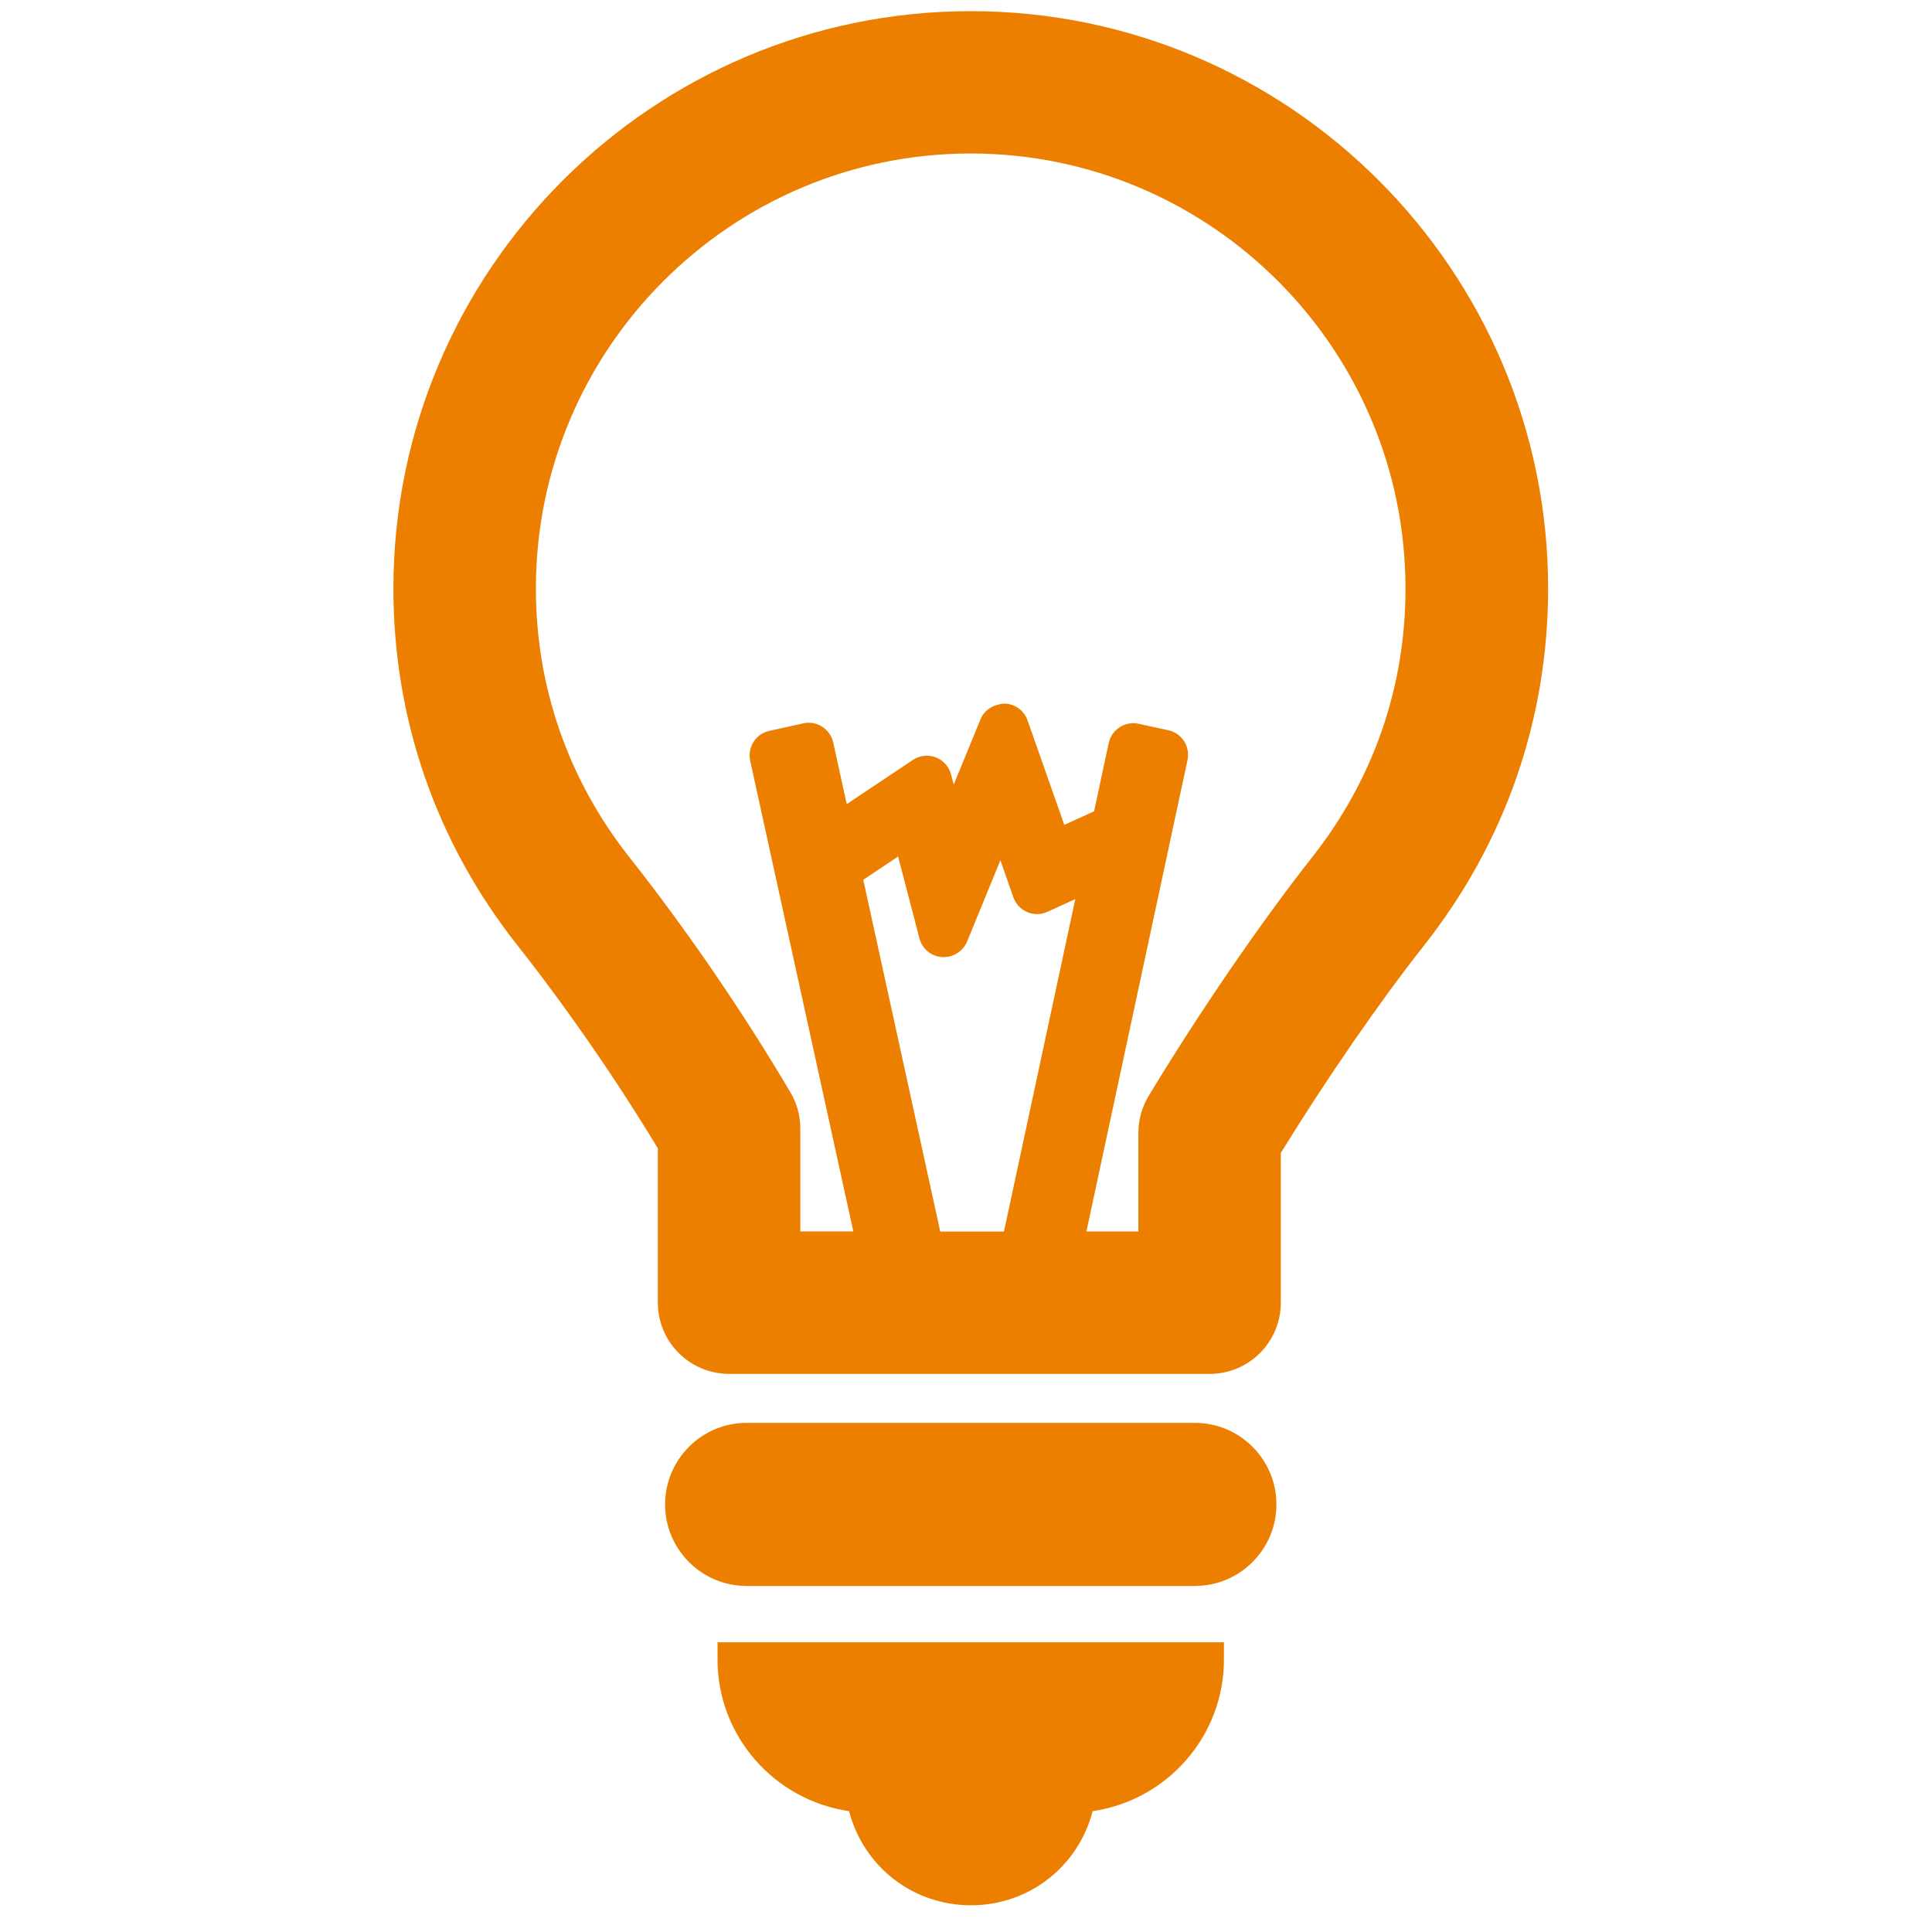
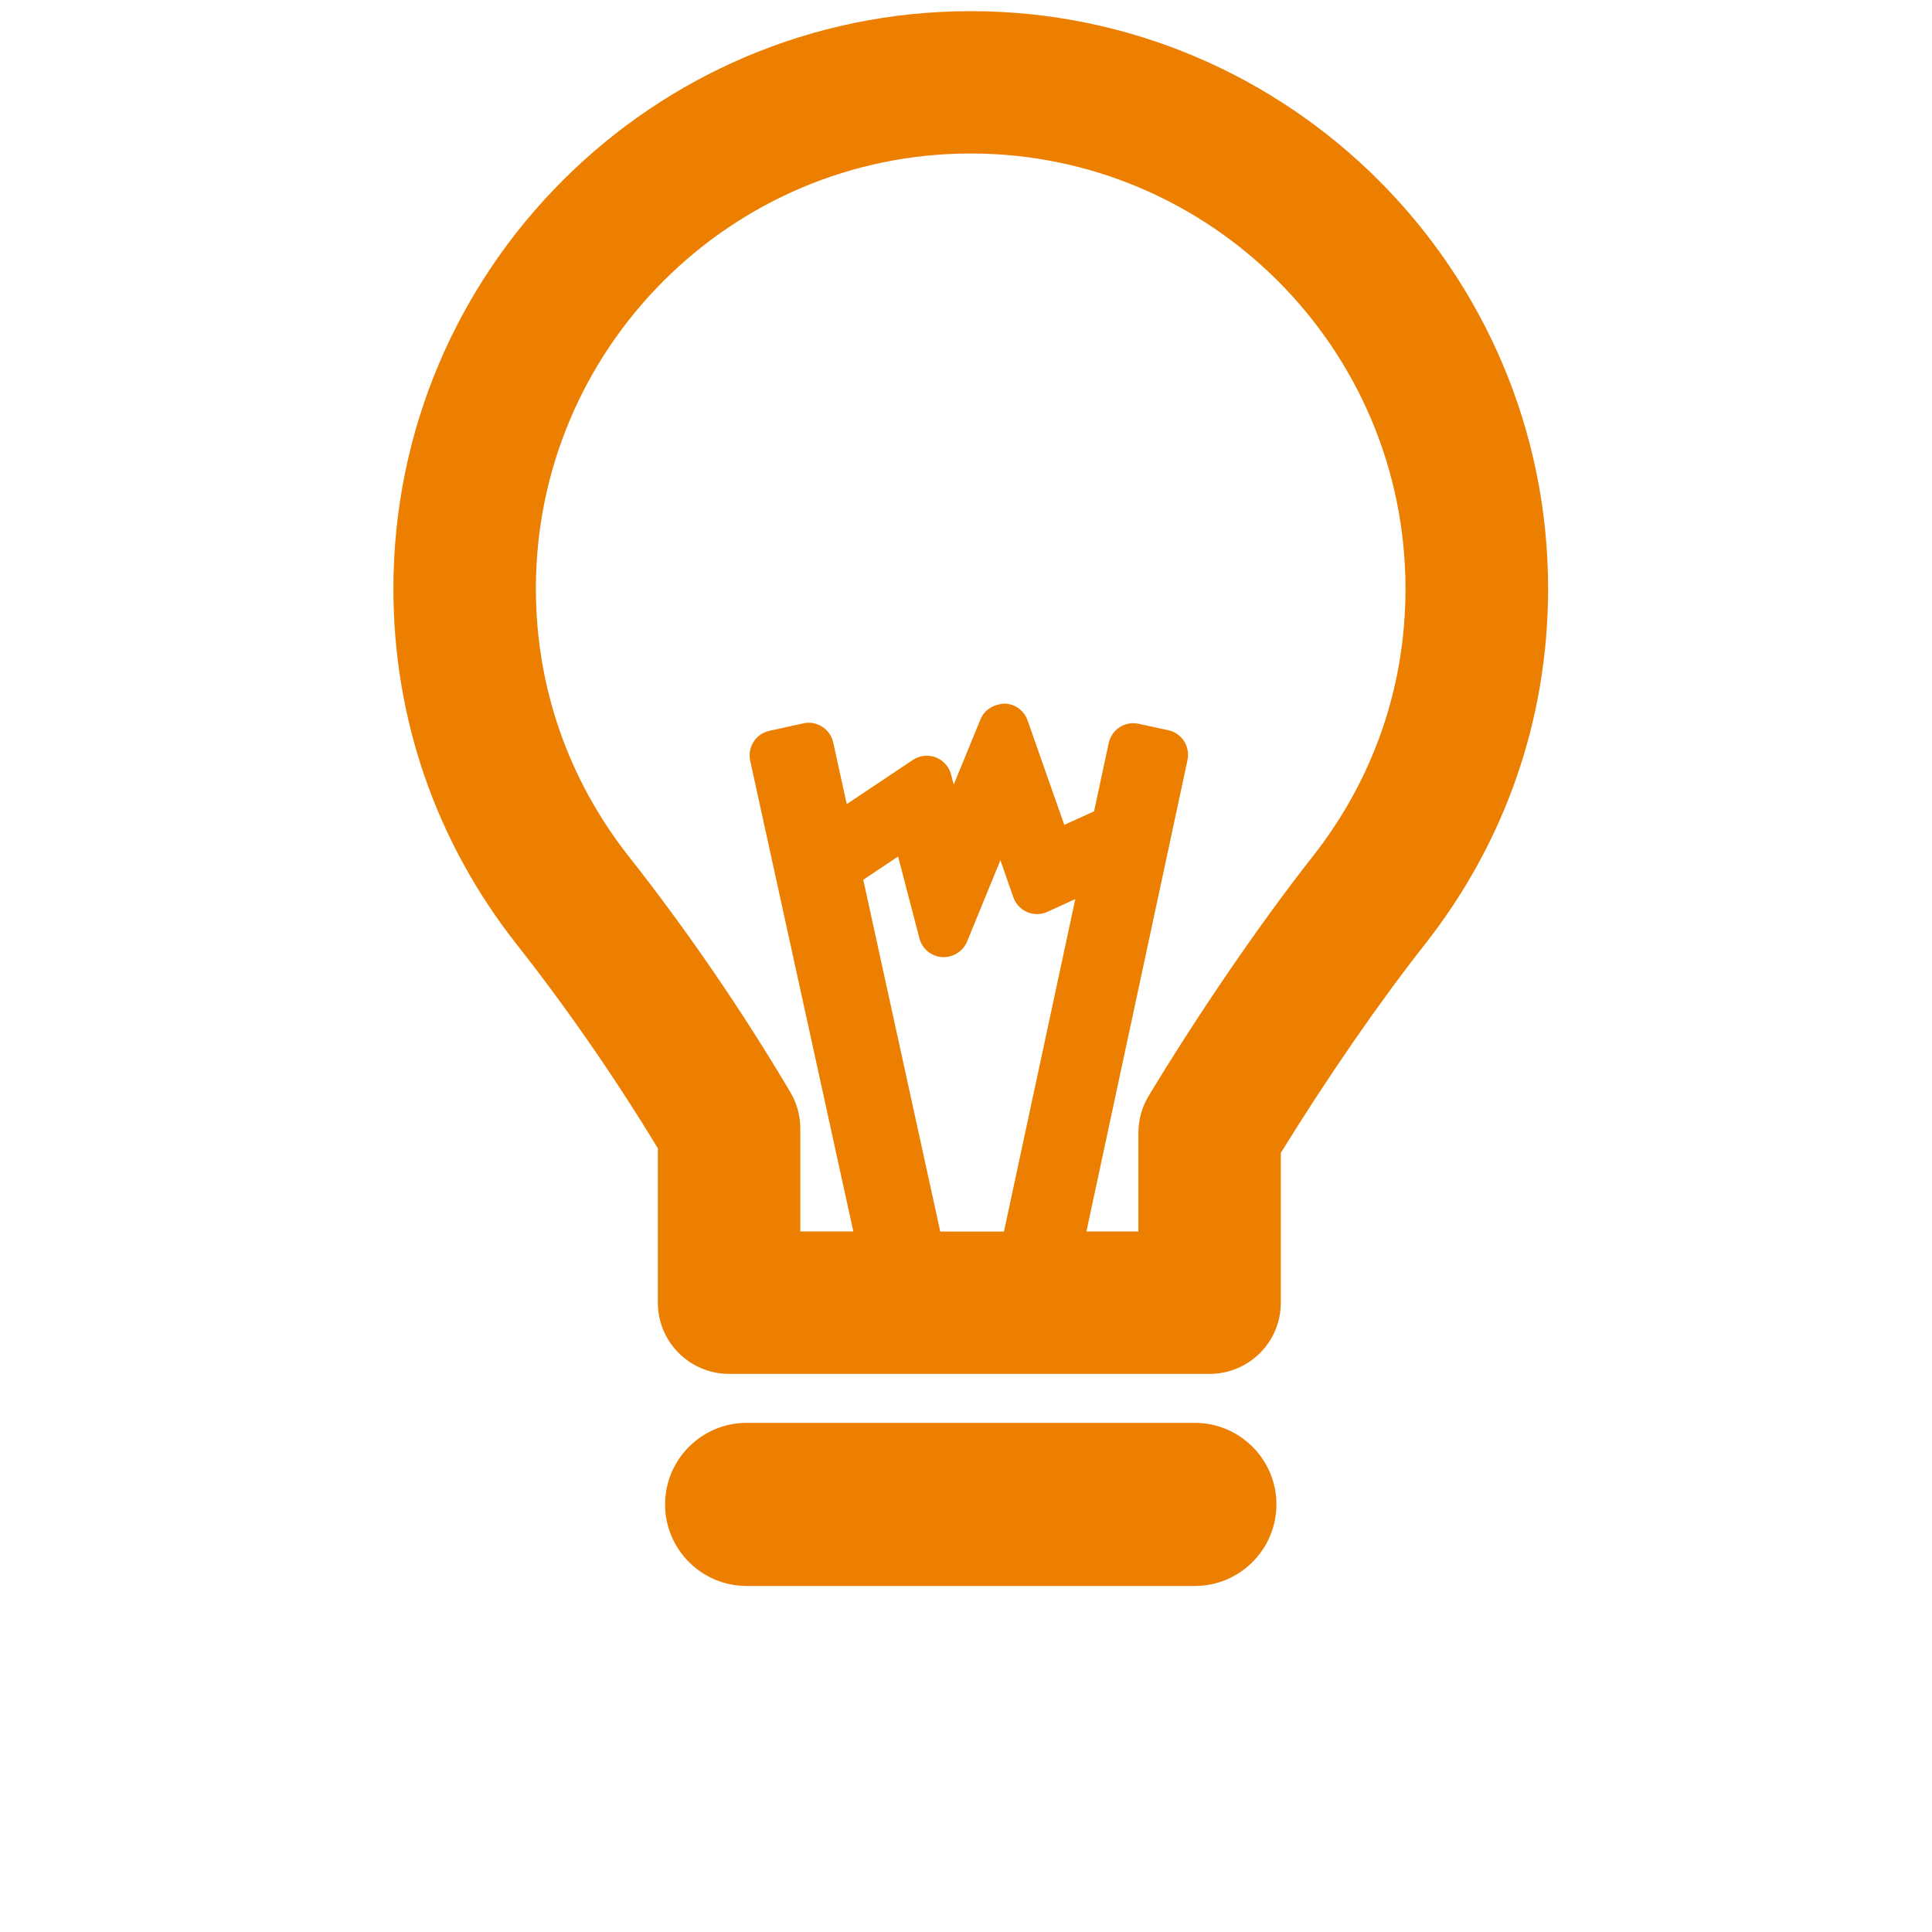
<svg xmlns="http://www.w3.org/2000/svg" version="1.1" x="0px" y="0px" width="40px" height="40px" viewBox="0 0 40 40" enable-background="new 0 0 40 40" xml:space="preserve">
  <g id="Capa_1" display="none">
-     <path display="inline" fill="#ED7F00" d="M37.368,40.088H2.632c-0.861,0-1.559-0.697-1.559-1.559s0.698-1.559,1.559-1.559h34.736   c0.861,0,1.559,0.697,1.559,1.559S38.229,40.088,37.368,40.088z" />
-   </g>
+     </g>
  <g id="Capa_2" display="none">
-     <path display="inline" fill="#ED7F00" d="M34.053,3.198c-4.264-4.265-11.369-4.265-15.632,0L7.842,13.938   c-0.315,0.315-0.473,0.631-0.473,1.105v12.788l-4.263,4.263c-0.631,0.633-0.631,1.579,0,2.211c0.316,0.316,0.632,0.474,1.105,0.474   c0.473,0,0.79-0.157,1.105-0.474l4.263-4.263h12.789c0.473,0,0.789-0.157,1.105-0.474l10.579-10.736   C38.473,14.568,38.473,7.62,34.053,3.198z M21.735,26.884h-8.999l3.158-3.157h8.999L21.735,26.884z M31.841,16.621L31.841,16.621   l-3.789,3.947c0,0,0,0-0.158,0h-8.842l8.369-8.367c0.631-0.633,0.631-1.58,0-2.211c-0.633-0.632-1.579-0.632-2.211,0L14.157,21.042   l0,0l-3.631,3.631v-8.999L20.789,5.409c3.158-3.159,8.052-3.159,11.209,0C34.999,8.567,34.999,13.621,31.841,16.621z" />
+     <path display="inline" fill="#ED7F00" d="M34.053,3.198c-4.264-4.265-11.369-4.265-15.632,0L7.842,13.938   c-0.315,0.315-0.473,0.631-0.473,1.105v12.788l-4.263,4.263c-0.631,0.633-0.631,1.579,0,2.211c0.316,0.316,0.632,0.474,1.105,0.474   l4.263-4.263h12.789c0.473,0,0.789-0.157,1.105-0.474l10.579-10.736   C38.473,14.568,38.473,7.62,34.053,3.198z M21.735,26.884h-8.999l3.158-3.157h8.999L21.735,26.884z M31.841,16.621L31.841,16.621   l-3.789,3.947c0,0,0,0-0.158,0h-8.842l8.369-8.367c0.631-0.633,0.631-1.58,0-2.211c-0.633-0.632-1.579-0.632-2.211,0L14.157,21.042   l0,0l-3.631,3.631v-8.999L20.789,5.409c3.158-3.159,8.052-3.159,11.209,0C34.999,8.567,34.999,13.621,31.841,16.621z" />
  </g>
  <g id="Capa_3">
    <g>
      <path fill="#ED7F00" d="M24.739,29.459h-9.281c-0.932,0-1.688,0.758-1.688,1.688c0,0.932,0.757,1.689,1.688,1.689h9.281    c0.93,0,1.688-0.758,1.688-1.689C26.428,30.217,25.669,29.459,24.739,29.459z" />
-       <path fill="#ED7F00" d="M14.856,34.362c0,1.584,1.176,2.909,2.723,3.136c0.299,1.146,1.318,1.949,2.523,1.949    c1.205,0,2.223-0.804,2.52-1.949c1.547-0.227,2.718-1.556,2.718-3.136v-0.36H14.856V34.362z" />
      <path fill="#ED7F00" d="M20.099,0.231c-6.591,0-11.954,5.362-11.954,11.955c0,2.702,0.885,5.252,2.559,7.375    c1.035,1.313,2.037,2.763,2.916,4.214v3.196c0,0.813,0.661,1.474,1.476,1.474h9.948c0.814,0,1.474-0.66,1.474-1.474V23.87    c0.943-1.532,2.038-3.119,2.974-4.307c1.674-2.125,2.56-4.677,2.56-7.377C32.051,5.594,26.69,0.231,20.099,0.231z M17.873,18.215    l0.721-0.482l0.442,1.695c0.056,0.217,0.244,0.372,0.469,0.388c0.011,0,0.022,0,0.034,0c0.21,0,0.401-0.126,0.483-0.321    l0.69-1.684l0.268,0.765c0.048,0.138,0.152,0.25,0.286,0.307c0.138,0.06,0.289,0.056,0.422-0.006l0.575-0.262l-1.477,6.883h-1.319    L17.873,18.215z M27.174,17.738c-1.078,1.368-2.347,3.222-3.395,4.956c-0.138,0.23-0.21,0.494-0.21,0.763v2.04h-1.076l2.093-9.76    c0.028-0.134,0.003-0.276-0.071-0.393c-0.076-0.115-0.193-0.198-0.329-0.226l-0.613-0.133c-0.284-0.061-0.558,0.12-0.619,0.402    l-0.302,1.41l-0.617,0.281l-0.76-2.162c-0.071-0.205-0.262-0.345-0.478-0.349c-0.213,0.012-0.413,0.122-0.495,0.321l-0.556,1.356    l-0.055-0.209c-0.042-0.163-0.162-0.295-0.319-0.356c-0.158-0.057-0.334-0.039-0.475,0.056l-1.366,0.913l-0.28-1.275    c-0.029-0.134-0.111-0.252-0.228-0.327c-0.117-0.075-0.259-0.101-0.393-0.069l-0.7,0.154c-0.282,0.061-0.459,0.339-0.398,0.62    l2.135,9.744h-1.097v-2.129c0-0.264-0.071-0.524-0.206-0.752c-0.992-1.677-2.147-3.364-3.344-4.88    c-1.259-1.6-1.925-3.518-1.925-5.55c0-4.965,4.039-9.006,9.002-9.006c4.963,0,9.002,4.041,9.002,9.006    C29.102,14.219,28.434,16.137,27.174,17.738z" />
    </g>
  </g>
</svg>